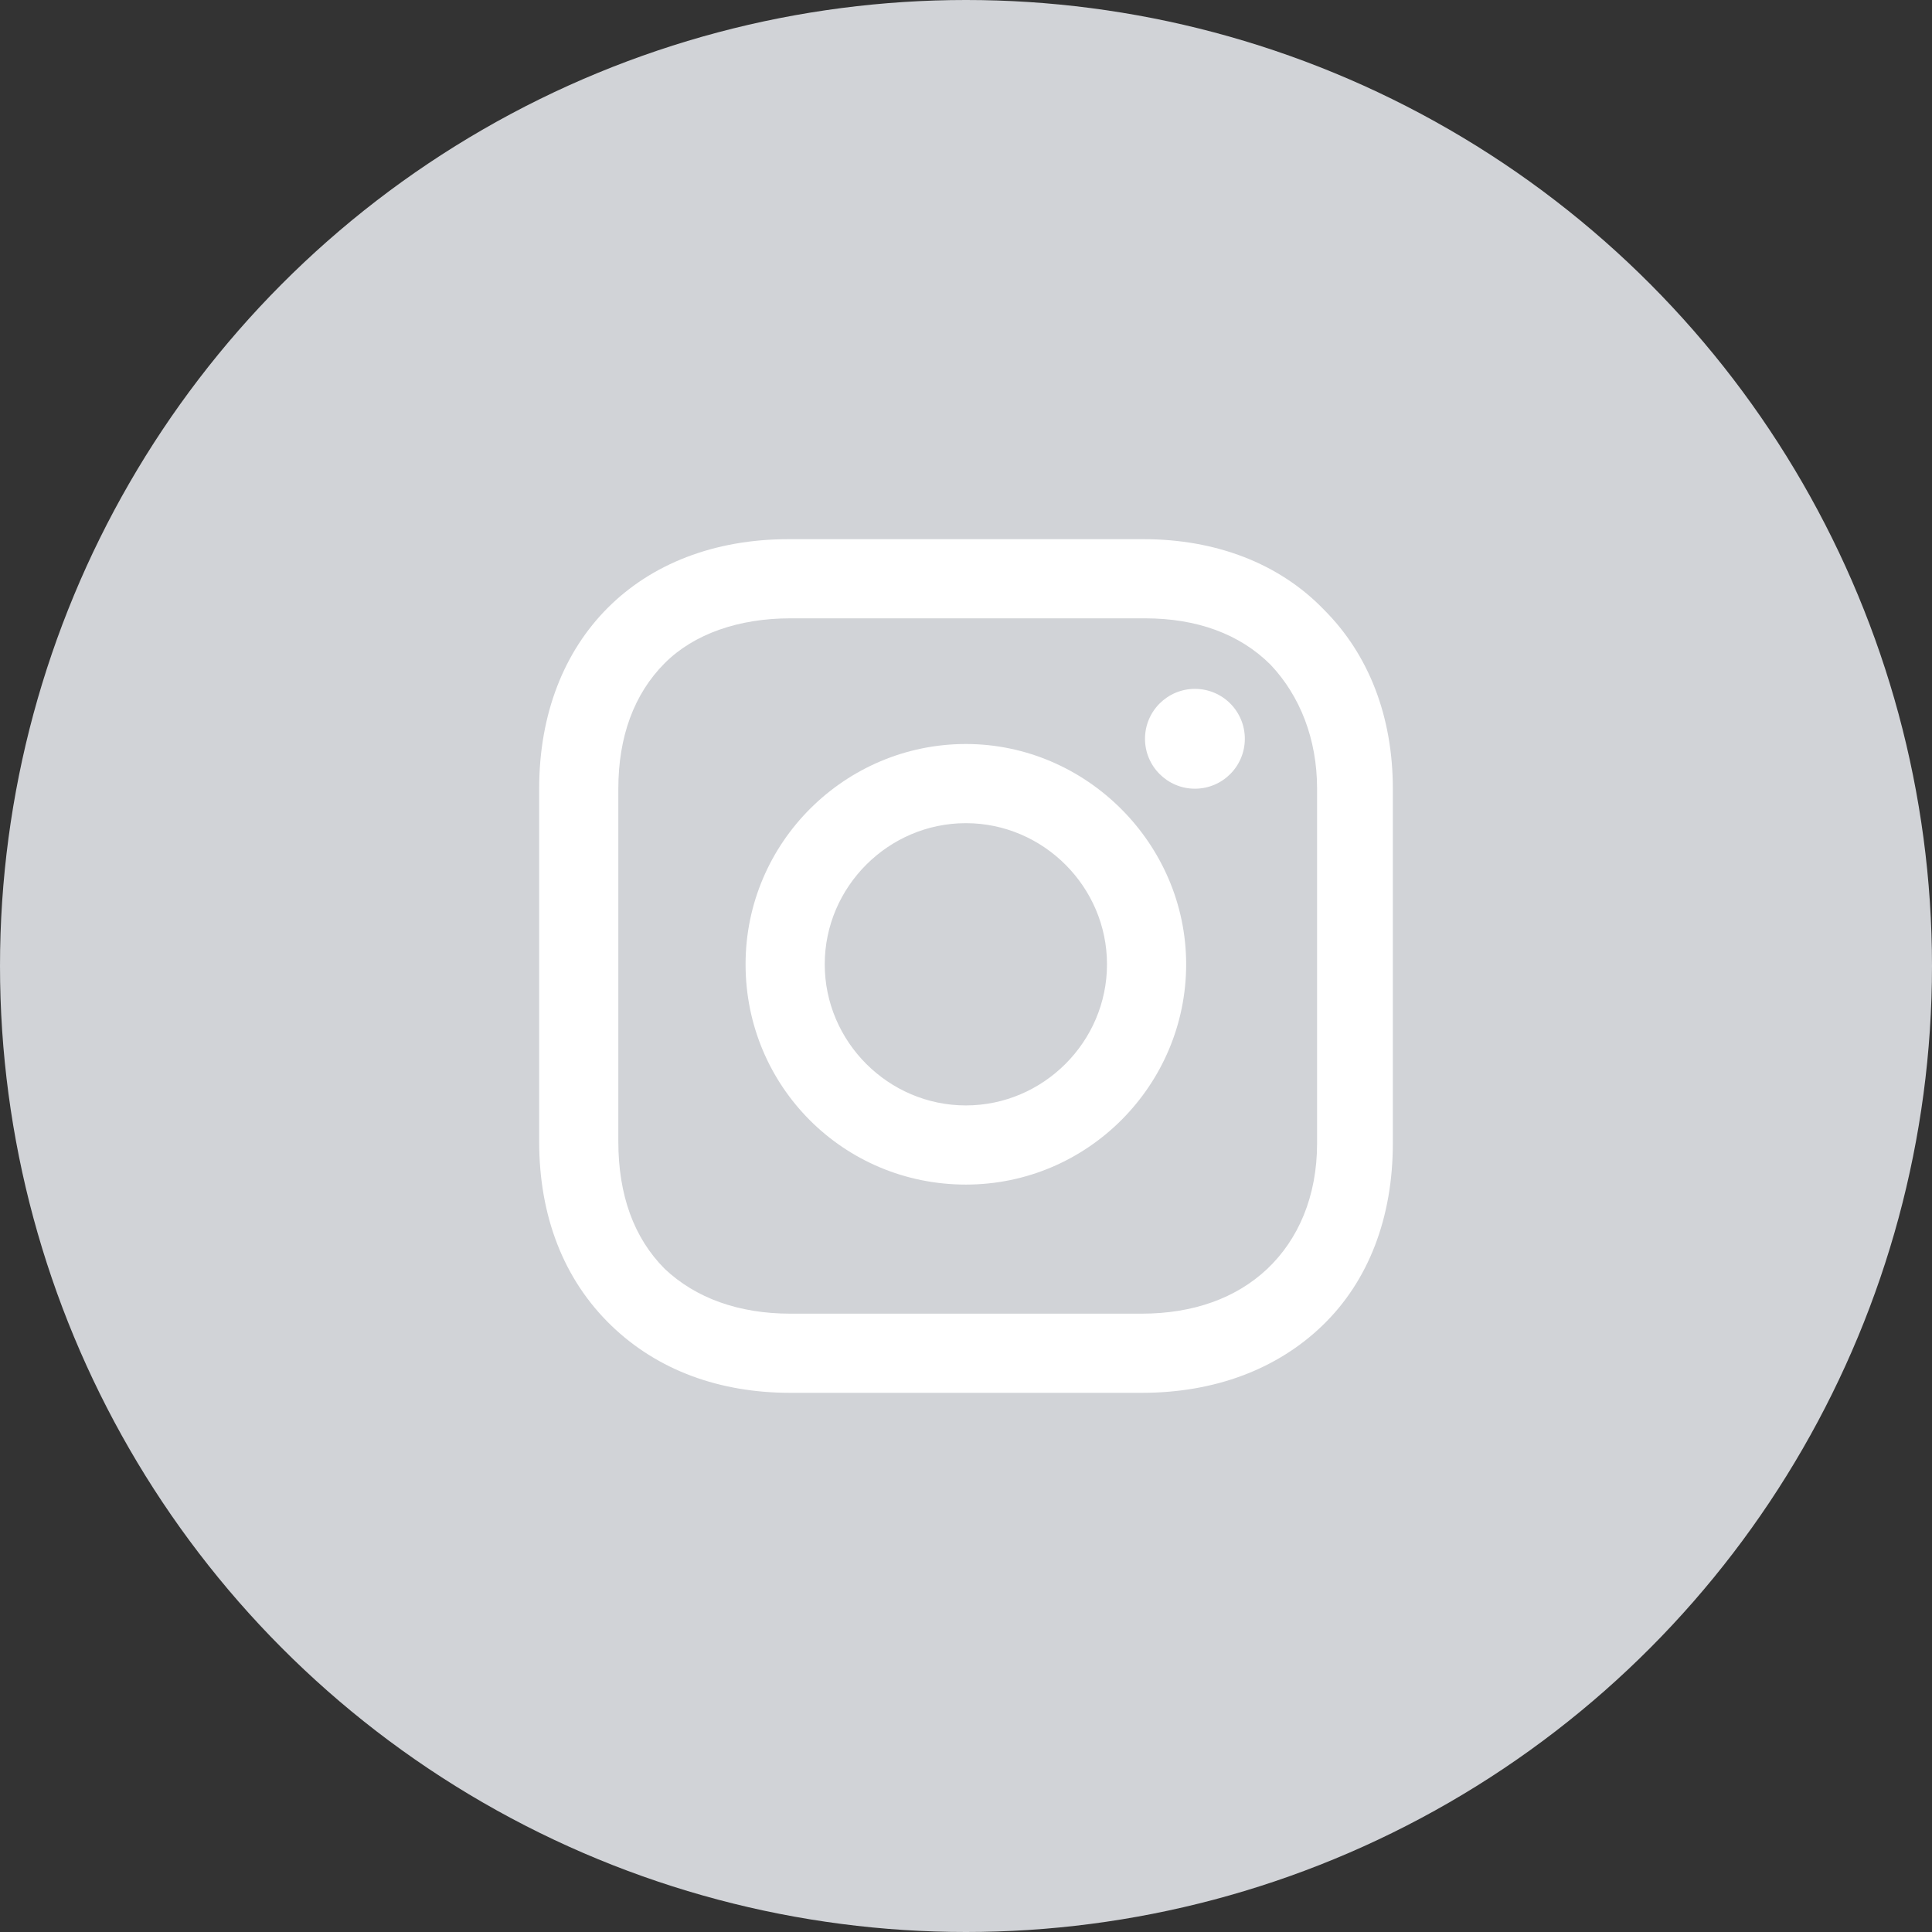
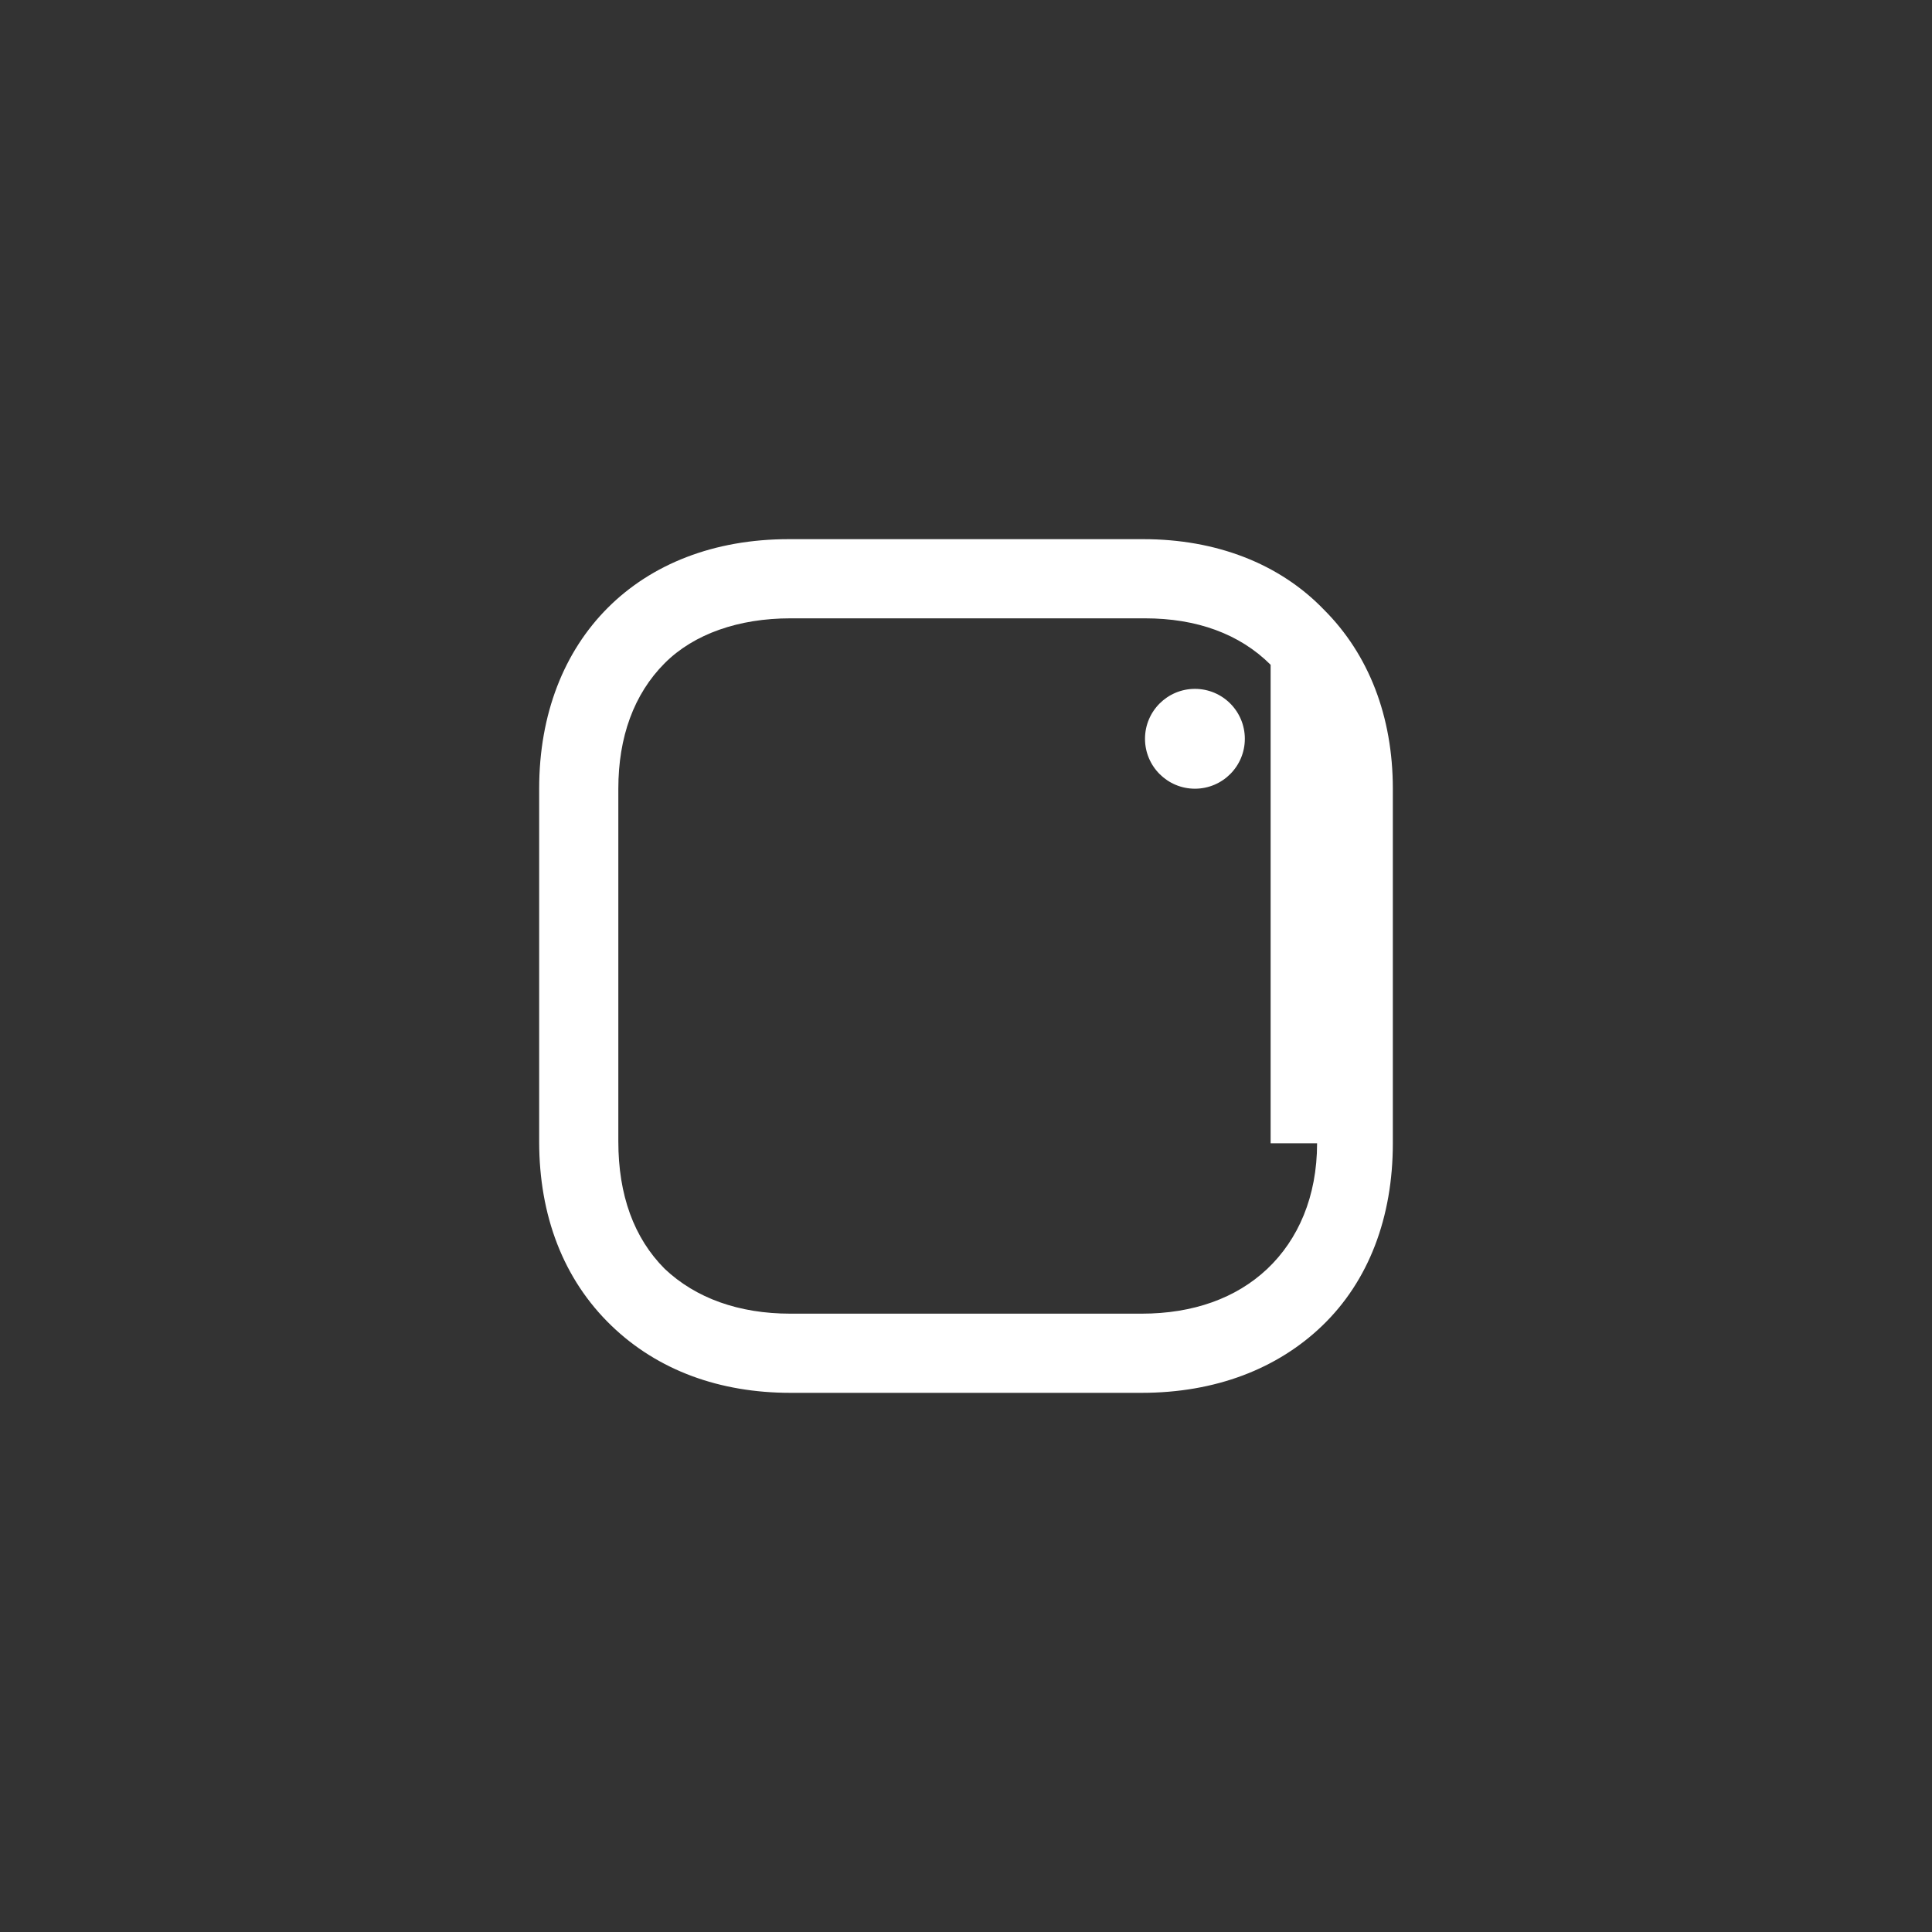
<svg xmlns="http://www.w3.org/2000/svg" width="43" height="43" viewBox="0 0 43 43" fill="none">
  <rect x="0" y="0" width="43" height="43" fill="#333333" stroke="none" />
-   <circle cx="21.5" cy="21.5" r="21.5" fill="#D1D3D7" />
  <g clip-path="url(#clip0_8982_4488)">
-     <path d="M21.497 16.559C18.816 16.559 16.594 18.742 16.594 21.462C16.594 24.182 18.777 26.365 21.497 26.365C24.217 26.365 26.4 24.143 26.4 21.462C26.4 18.78 24.178 16.559 21.497 16.559ZM21.497 24.603C19.773 24.603 18.356 23.186 18.356 21.462C18.356 19.738 19.773 18.321 21.497 18.321C23.221 18.321 24.638 19.738 24.638 21.462C24.638 23.186 23.221 24.603 21.497 24.603Z" fill="white" />
    <path d="M26.595 17.554C27.209 17.554 27.706 17.056 27.706 16.443C27.706 15.829 27.209 15.332 26.595 15.332C25.982 15.332 25.484 15.829 25.484 16.443C25.484 17.056 25.982 17.554 26.595 17.554Z" fill="white" />
-     <path d="M29.468 13.571C28.472 12.536 27.054 12 25.446 12H17.554C14.222 12 12 14.222 12 17.554V25.407C12 27.054 12.536 28.472 13.609 29.506C14.643 30.502 16.022 31 17.593 31H25.407C27.054 31 28.433 30.464 29.429 29.506C30.464 28.51 31 27.093 31 25.446V17.554C31 15.946 30.464 14.566 29.468 13.571ZM29.314 25.446C29.314 26.633 28.893 27.591 28.204 28.242C27.514 28.893 26.556 29.238 25.407 29.238H17.593C16.444 29.238 15.486 28.893 14.796 28.242C14.107 27.552 13.762 26.595 13.762 25.407V17.554C13.762 16.405 14.107 15.448 14.796 14.758C15.448 14.107 16.444 13.762 17.593 13.762H25.484C26.633 13.762 27.591 14.107 28.28 14.796C28.931 15.486 29.314 16.444 29.314 17.554V25.446Z" fill="white" />
+     <path d="M29.468 13.571C28.472 12.536 27.054 12 25.446 12H17.554C14.222 12 12 14.222 12 17.554V25.407C12 27.054 12.536 28.472 13.609 29.506C14.643 30.502 16.022 31 17.593 31H25.407C27.054 31 28.433 30.464 29.429 29.506C30.464 28.51 31 27.093 31 25.446V17.554C31 15.946 30.464 14.566 29.468 13.571ZM29.314 25.446C29.314 26.633 28.893 27.591 28.204 28.242C27.514 28.893 26.556 29.238 25.407 29.238H17.593C16.444 29.238 15.486 28.893 14.796 28.242C14.107 27.552 13.762 26.595 13.762 25.407V17.554C13.762 16.405 14.107 15.448 14.796 14.758C15.448 14.107 16.444 13.762 17.593 13.762H25.484C26.633 13.762 27.591 14.107 28.28 14.796V25.446Z" fill="white" />
  </g>
  <defs>
    <clipPath id="clip0_8982_4488">
      <rect width="19" height="19" fill="white" transform="translate(12 12)" />
    </clipPath>
  </defs>
</svg>